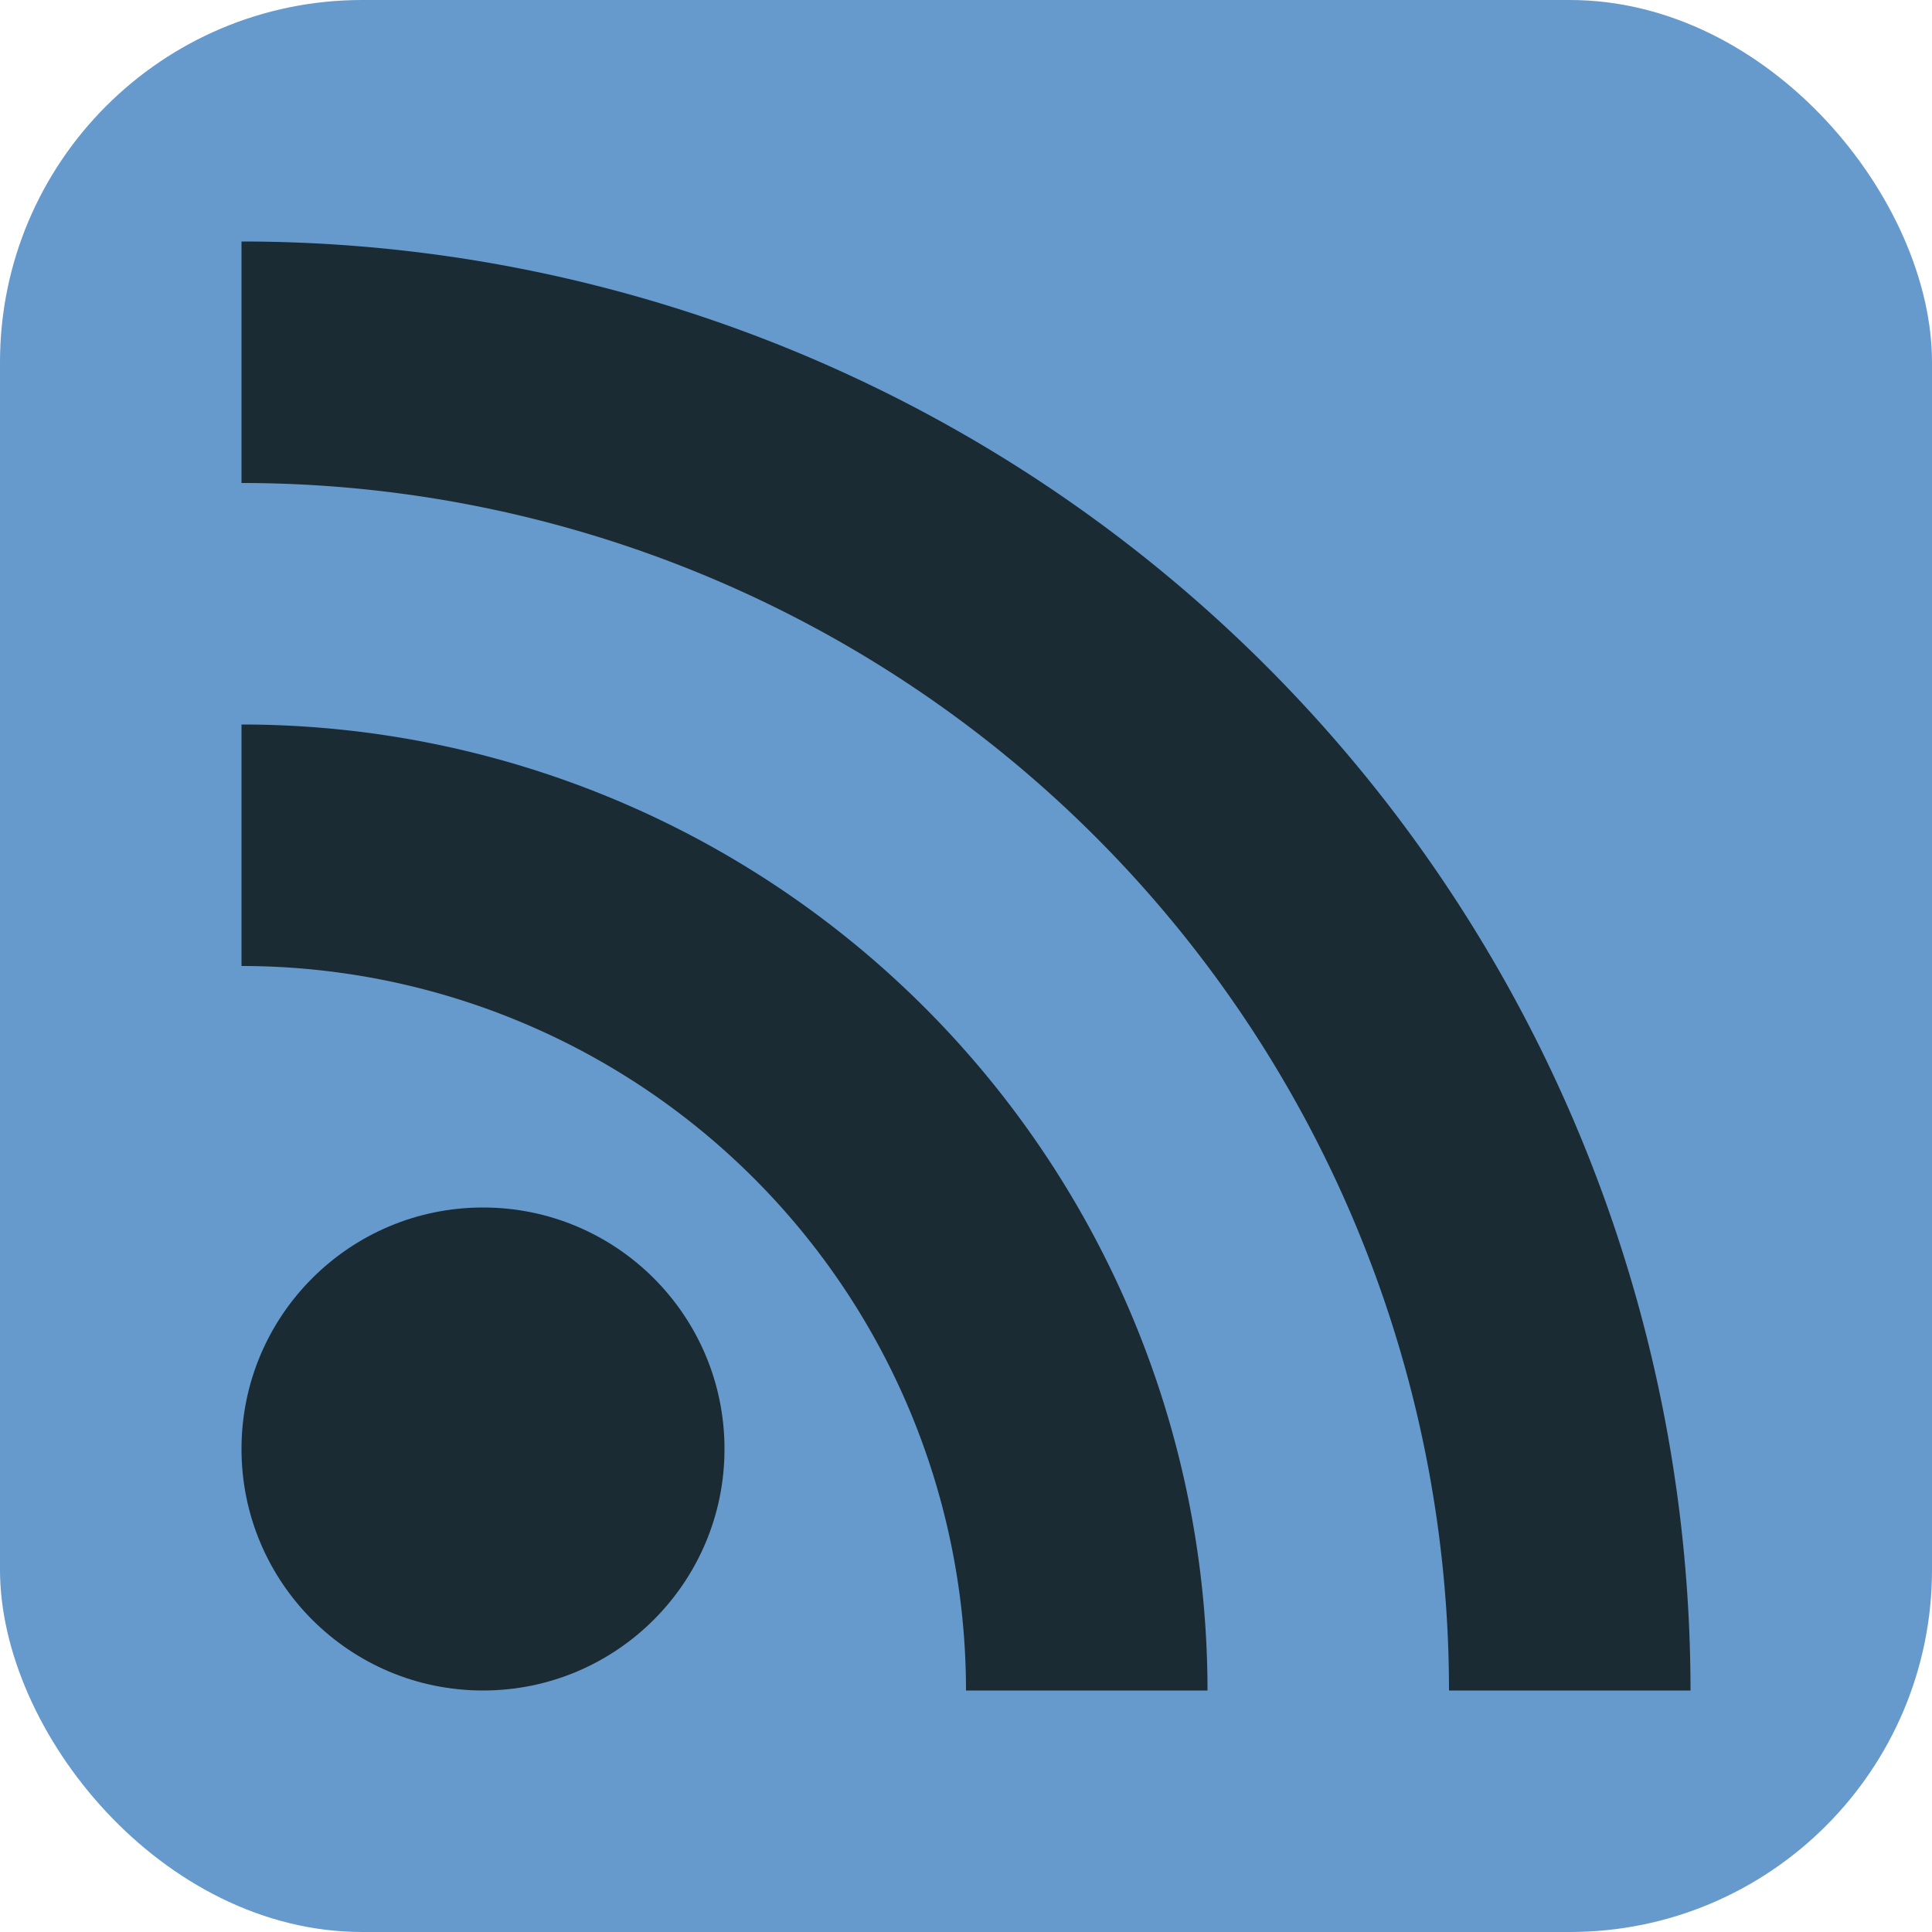
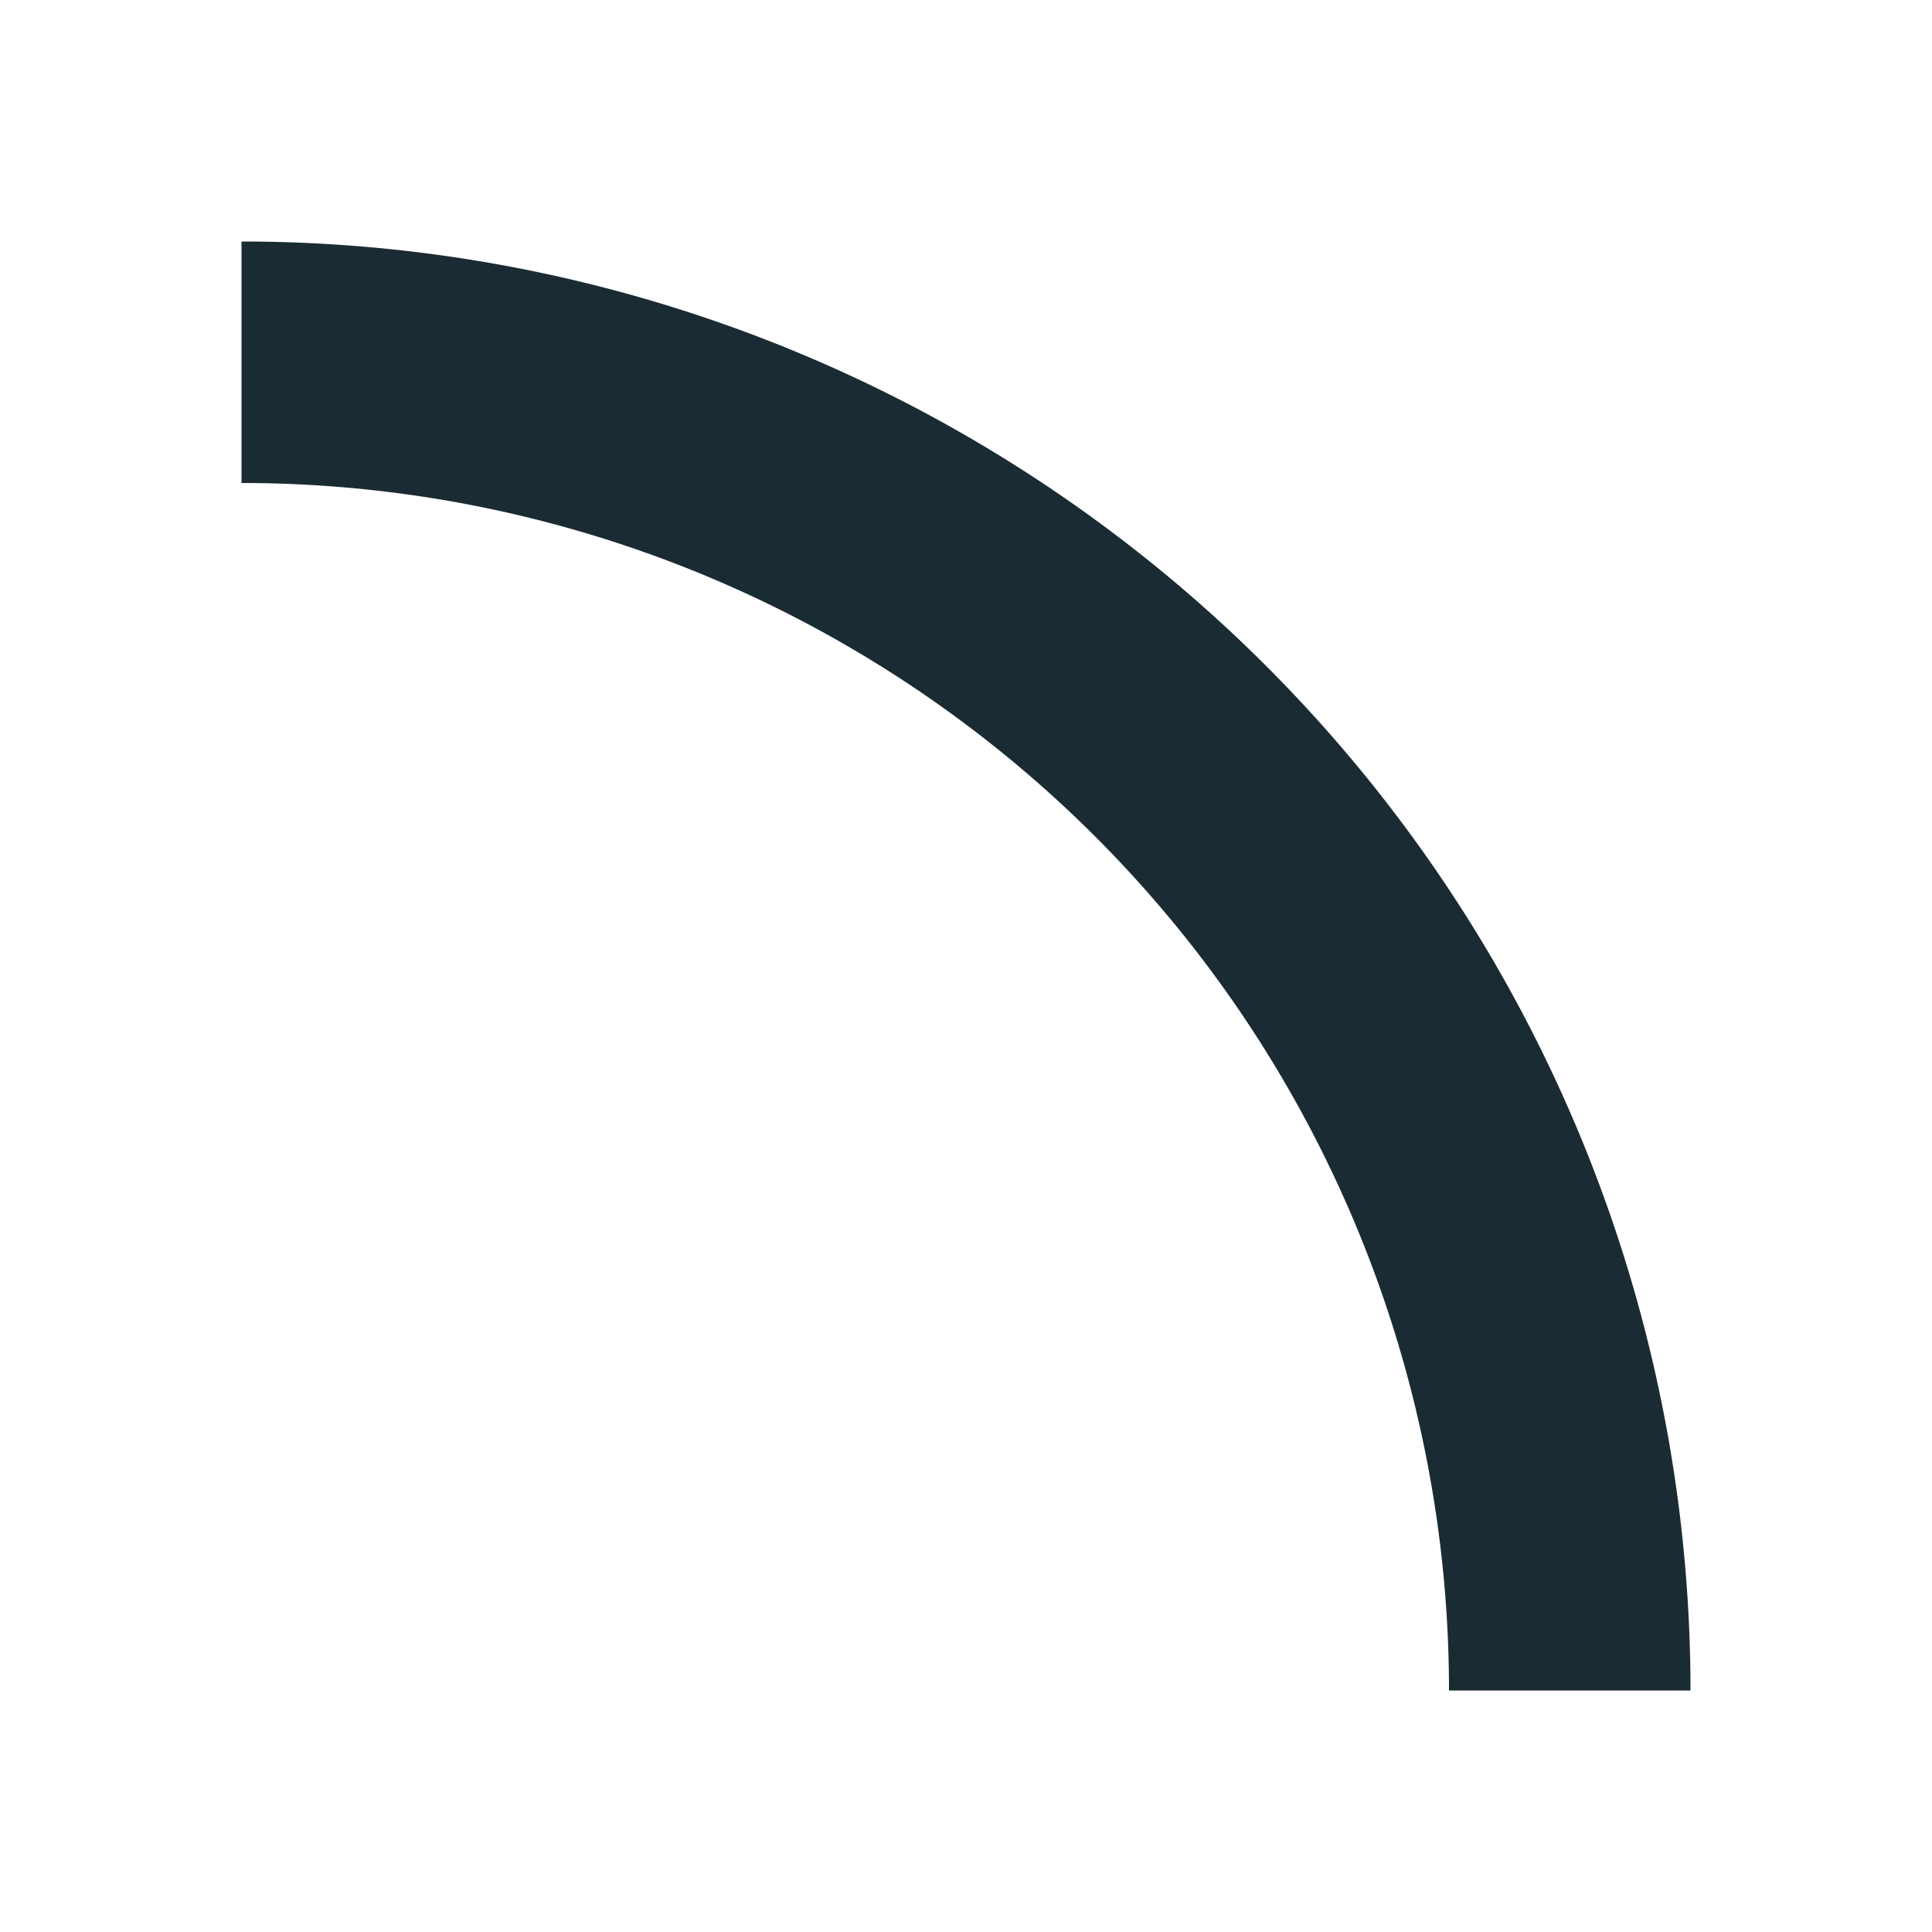
<svg xmlns="http://www.w3.org/2000/svg" id="RSSicon" viewBox="0 0 8 8" width="256" height="256">
  <title>RSS feed icon</title>
  <style type="text/css">
    .button {stroke: none; fill: #69c;}
    .symbol {stroke: none; fill: #1b2b34;}
  </style>
-   <rect class="button" width="8" height="8" rx="1.5" />
-   <circle class="symbol" cx="2" cy="6" r="1" />
-   <path class="symbol" d="m 1,4 a 3,3 0 0 1 3,3 h 1 a 4,4 0 0 0 -4,-4 z" />
  <path class="symbol" d="m 1,2 a 5,5 0 0 1 5,5 h 1 a 6,6 0 0 0 -6,-6 z" />
</svg>